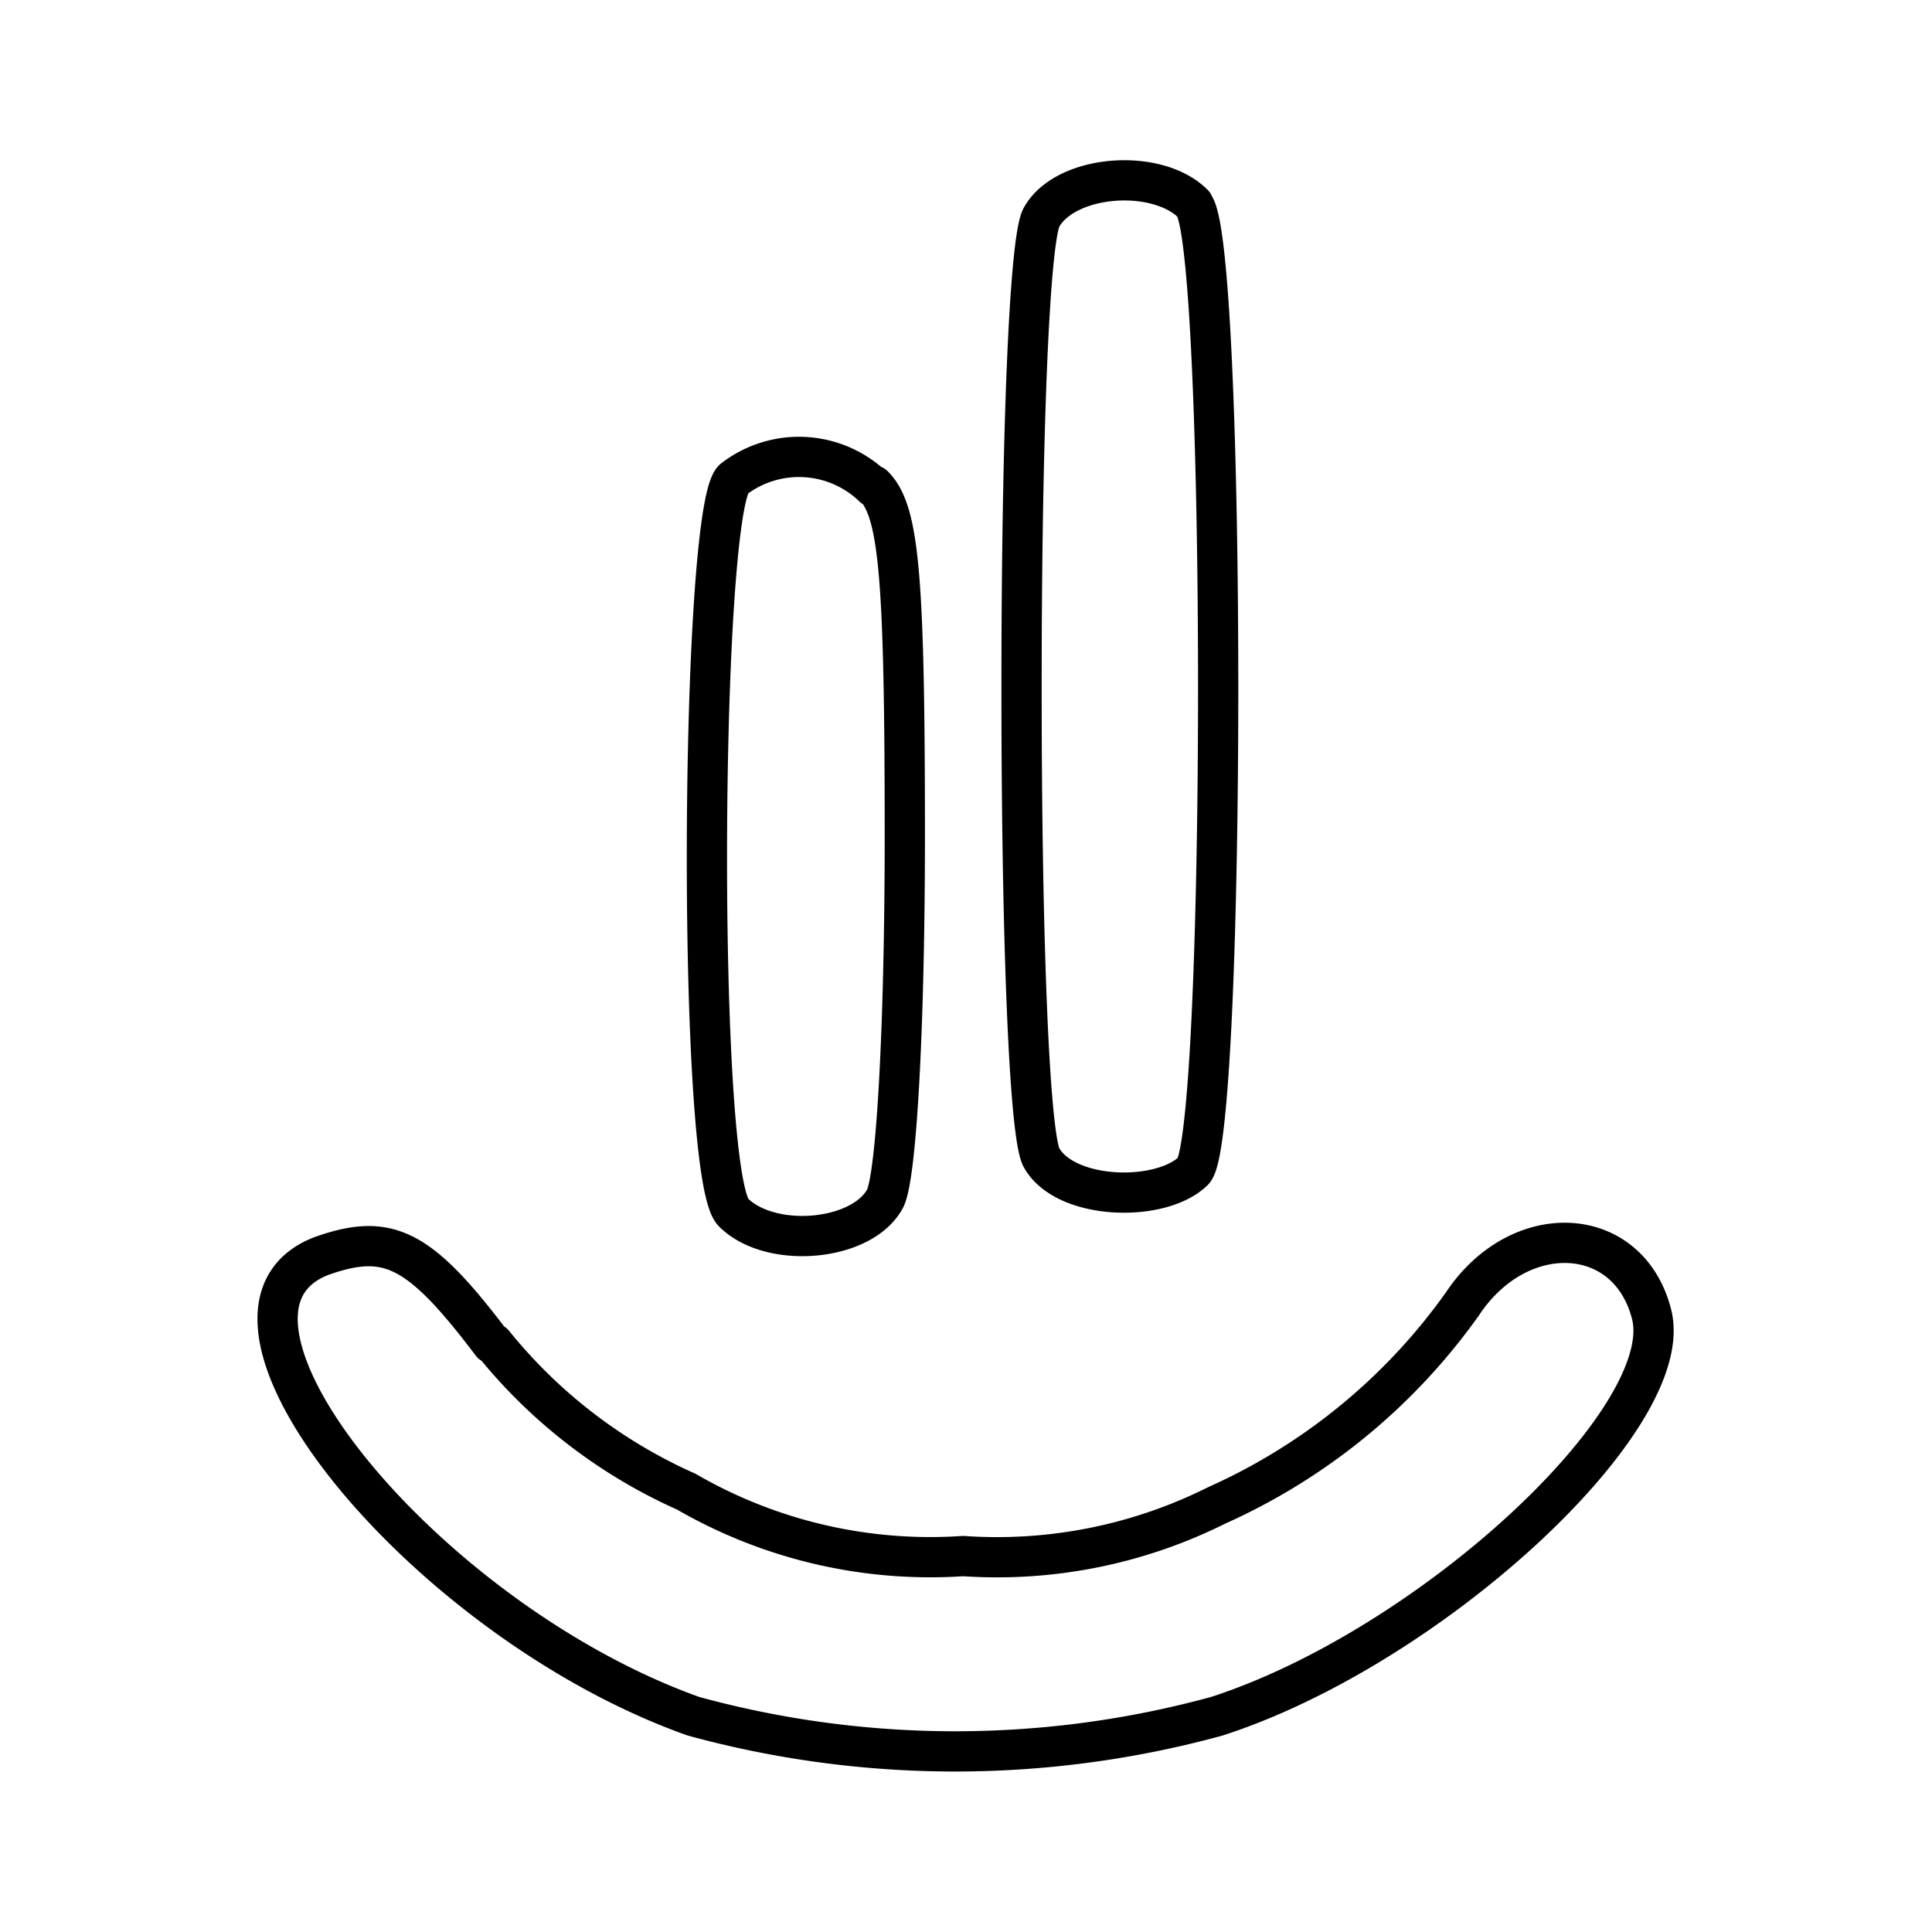
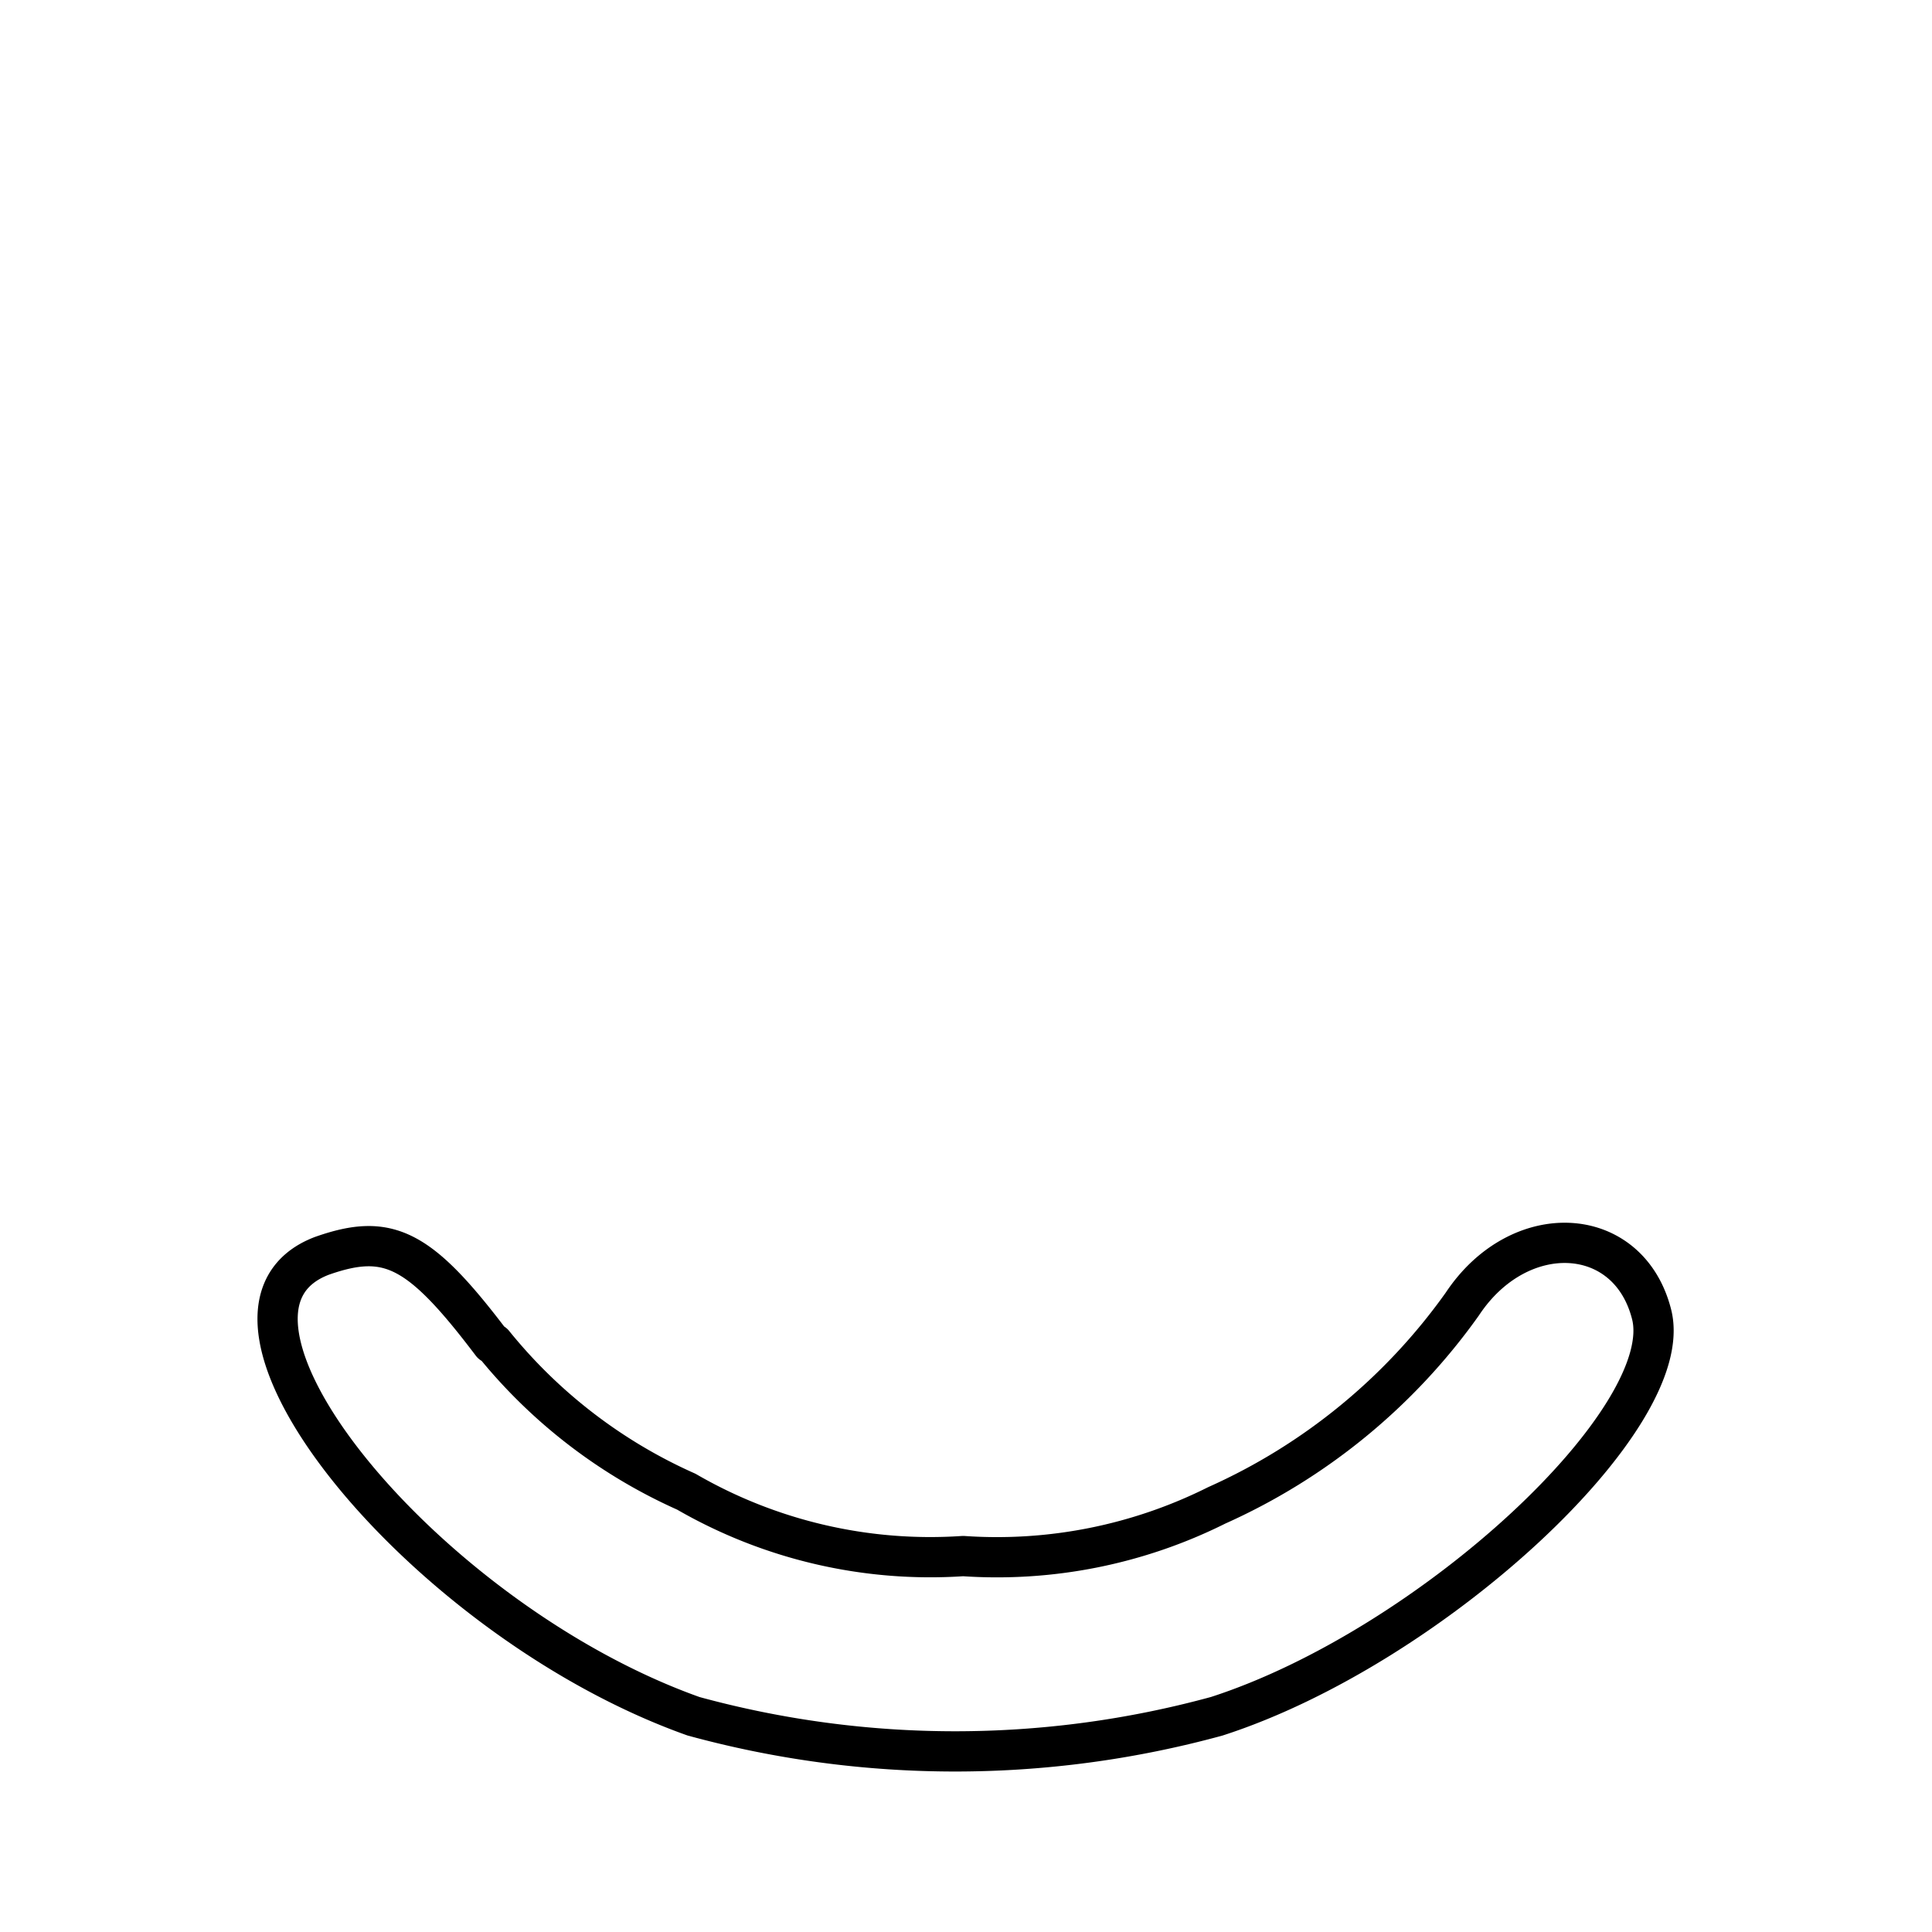
<svg xmlns="http://www.w3.org/2000/svg" width="800" height="800" viewBox="0 0 48 48">
-   <path fill="none" stroke="currentColor" stroke-linecap="round" stroke-linejoin="round" d="M29.65 5.09c.82.82.82 23.2 0 24s-3.2.73-3.78-.34c-.29-.58-.49-5.23-.49-11.67s.2-11.09.49-11.67c.58-1.07 2.86-1.26 3.78-.34Zm-7.95 6.97c.63.63.78 2.14.78 8.72c0 4.6-.2 8.43-.49 9c-.58 1.07-2.85 1.26-3.77.34s-.83-17.39 0-18.21a2.66 2.66 0 0 1 3.48.19Z" />
  <path fill="none" stroke="currentColor" stroke-linecap="round" stroke-linejoin="round" d="M12.26 33.38a12.9 12.9 0 0 0 4.79 3.68a12.1 12.1 0 0 0 6.88 1.6a12.2 12.2 0 0 0 6.3-1.26a15 15 0 0 0 6.1-5c1.41-2.13 4.12-2 4.7.24c.68 2.57-5.47 8.28-10.8 10a24.64 24.64 0 0 1-13 0C10.51 40.25 4.31 32.6 8 31.2c1.65-.58 2.42-.2 4.22 2.18Z" />
</svg>